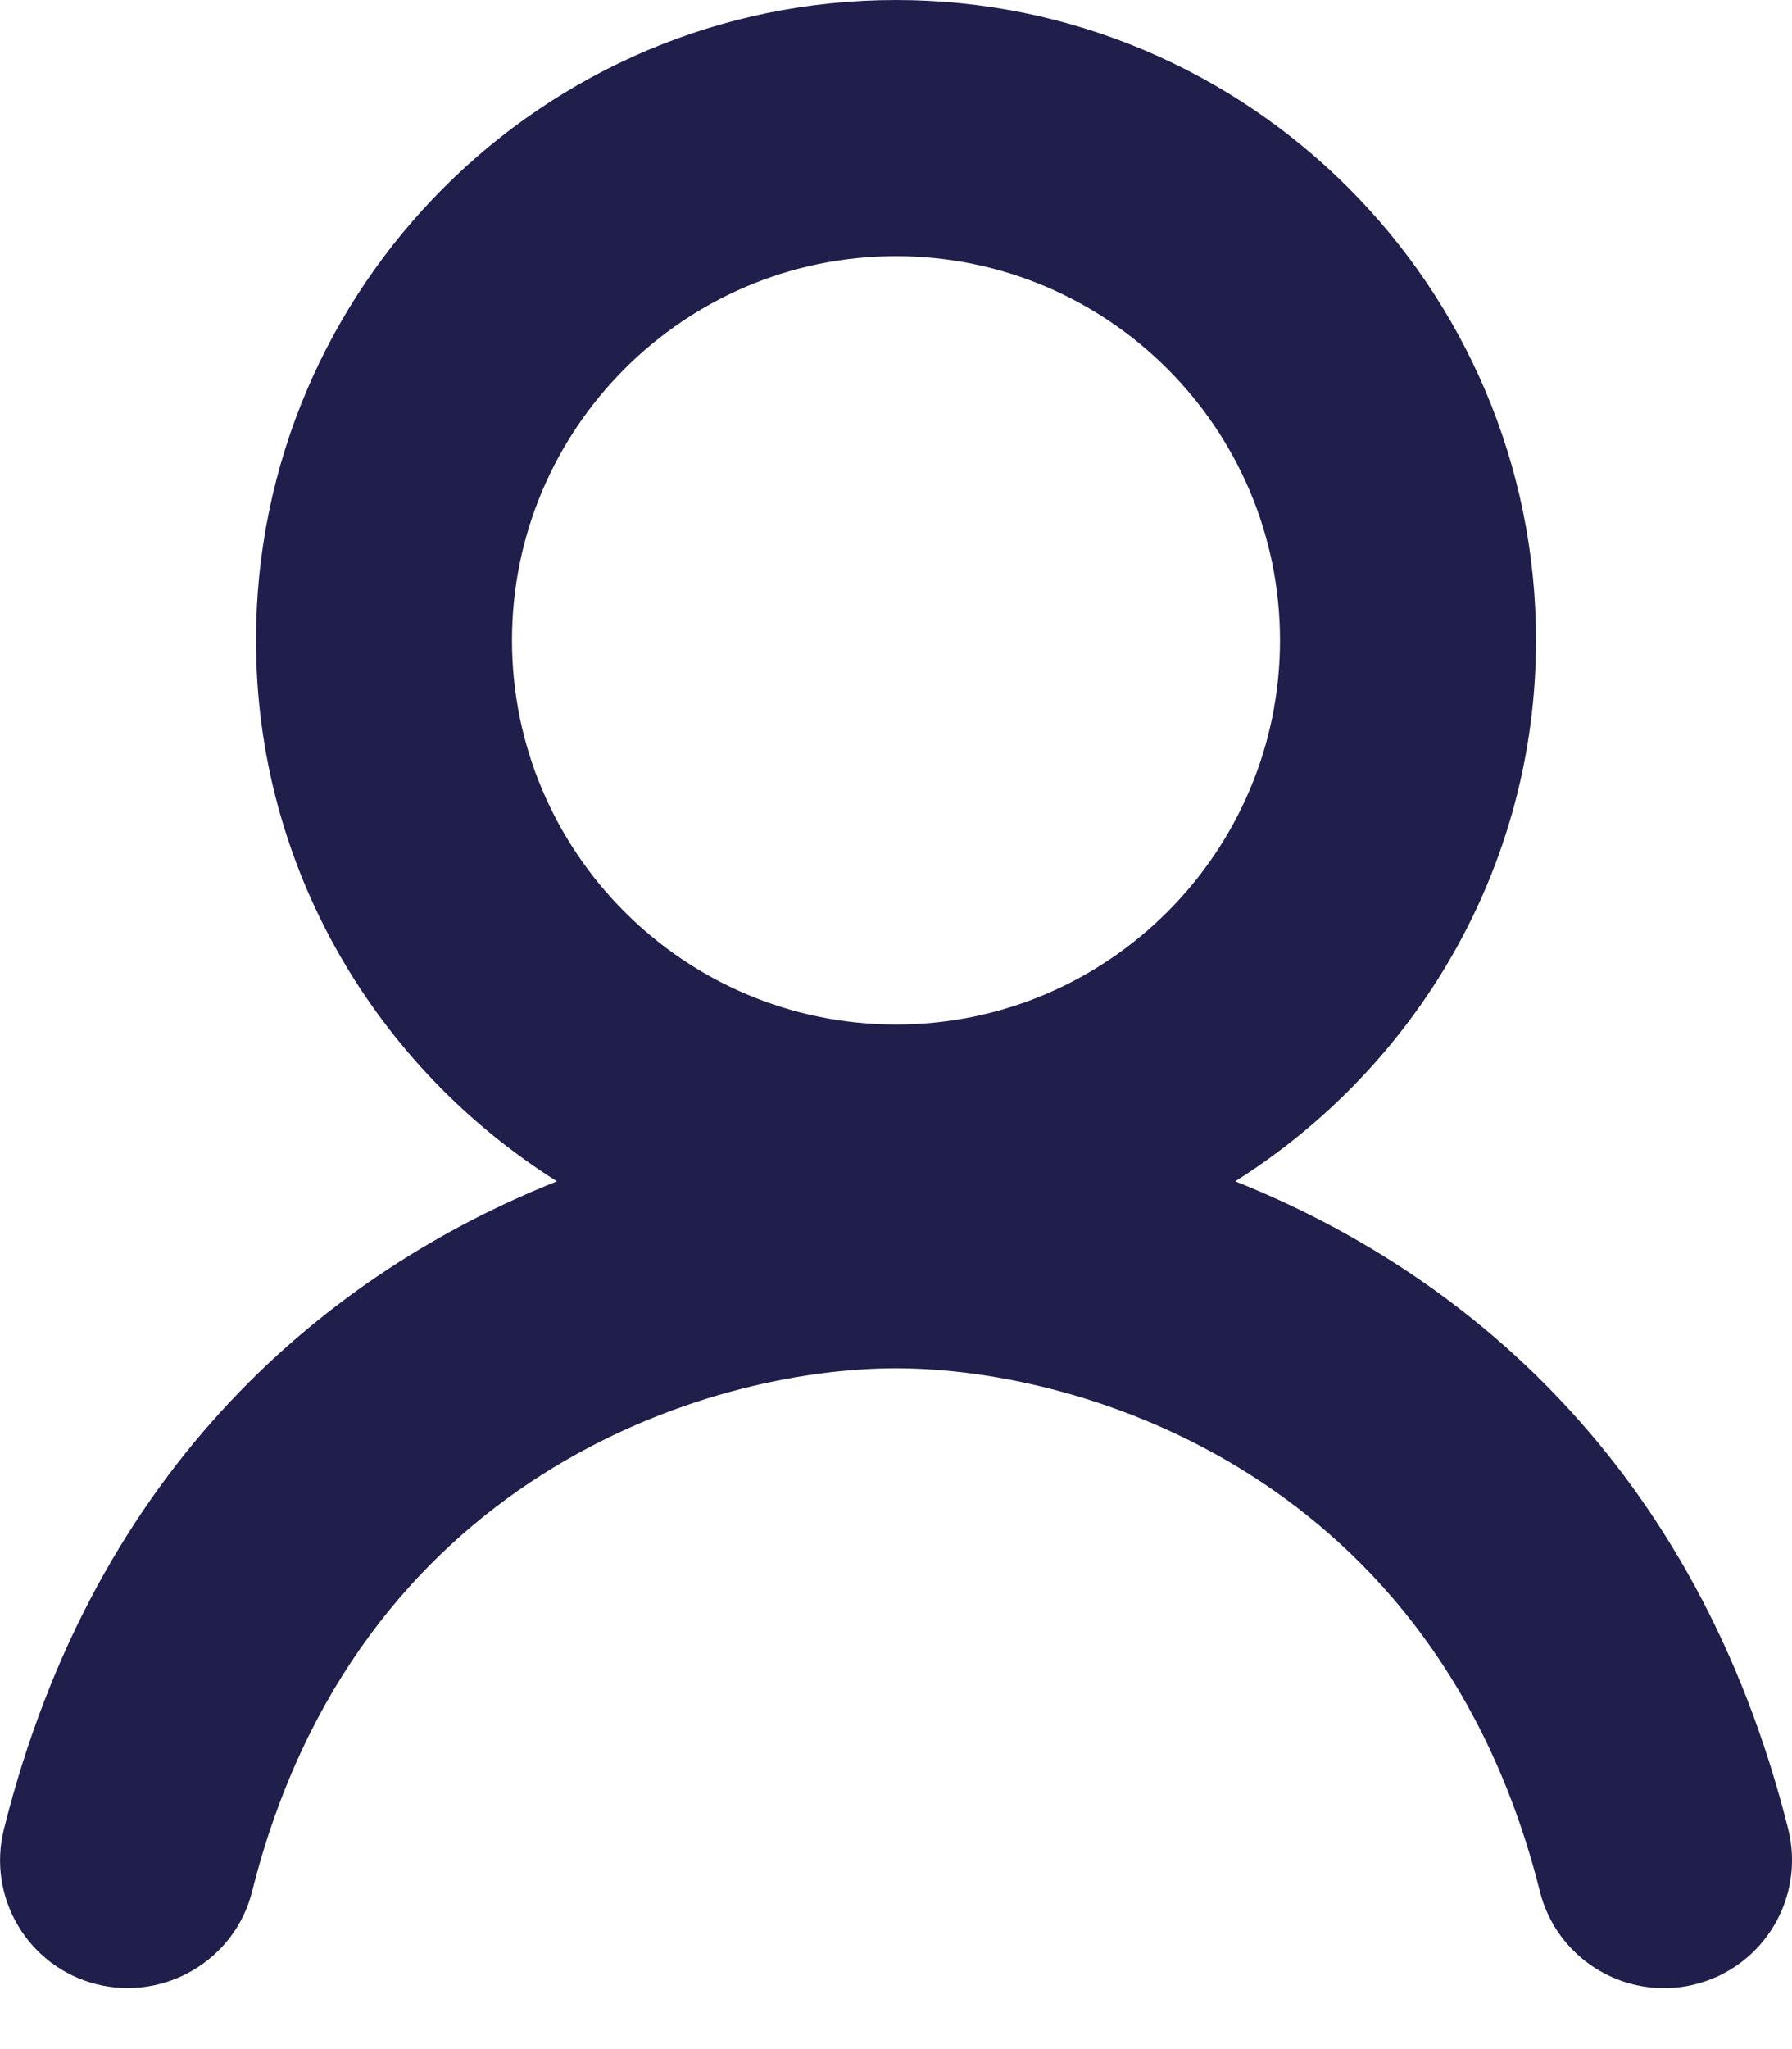
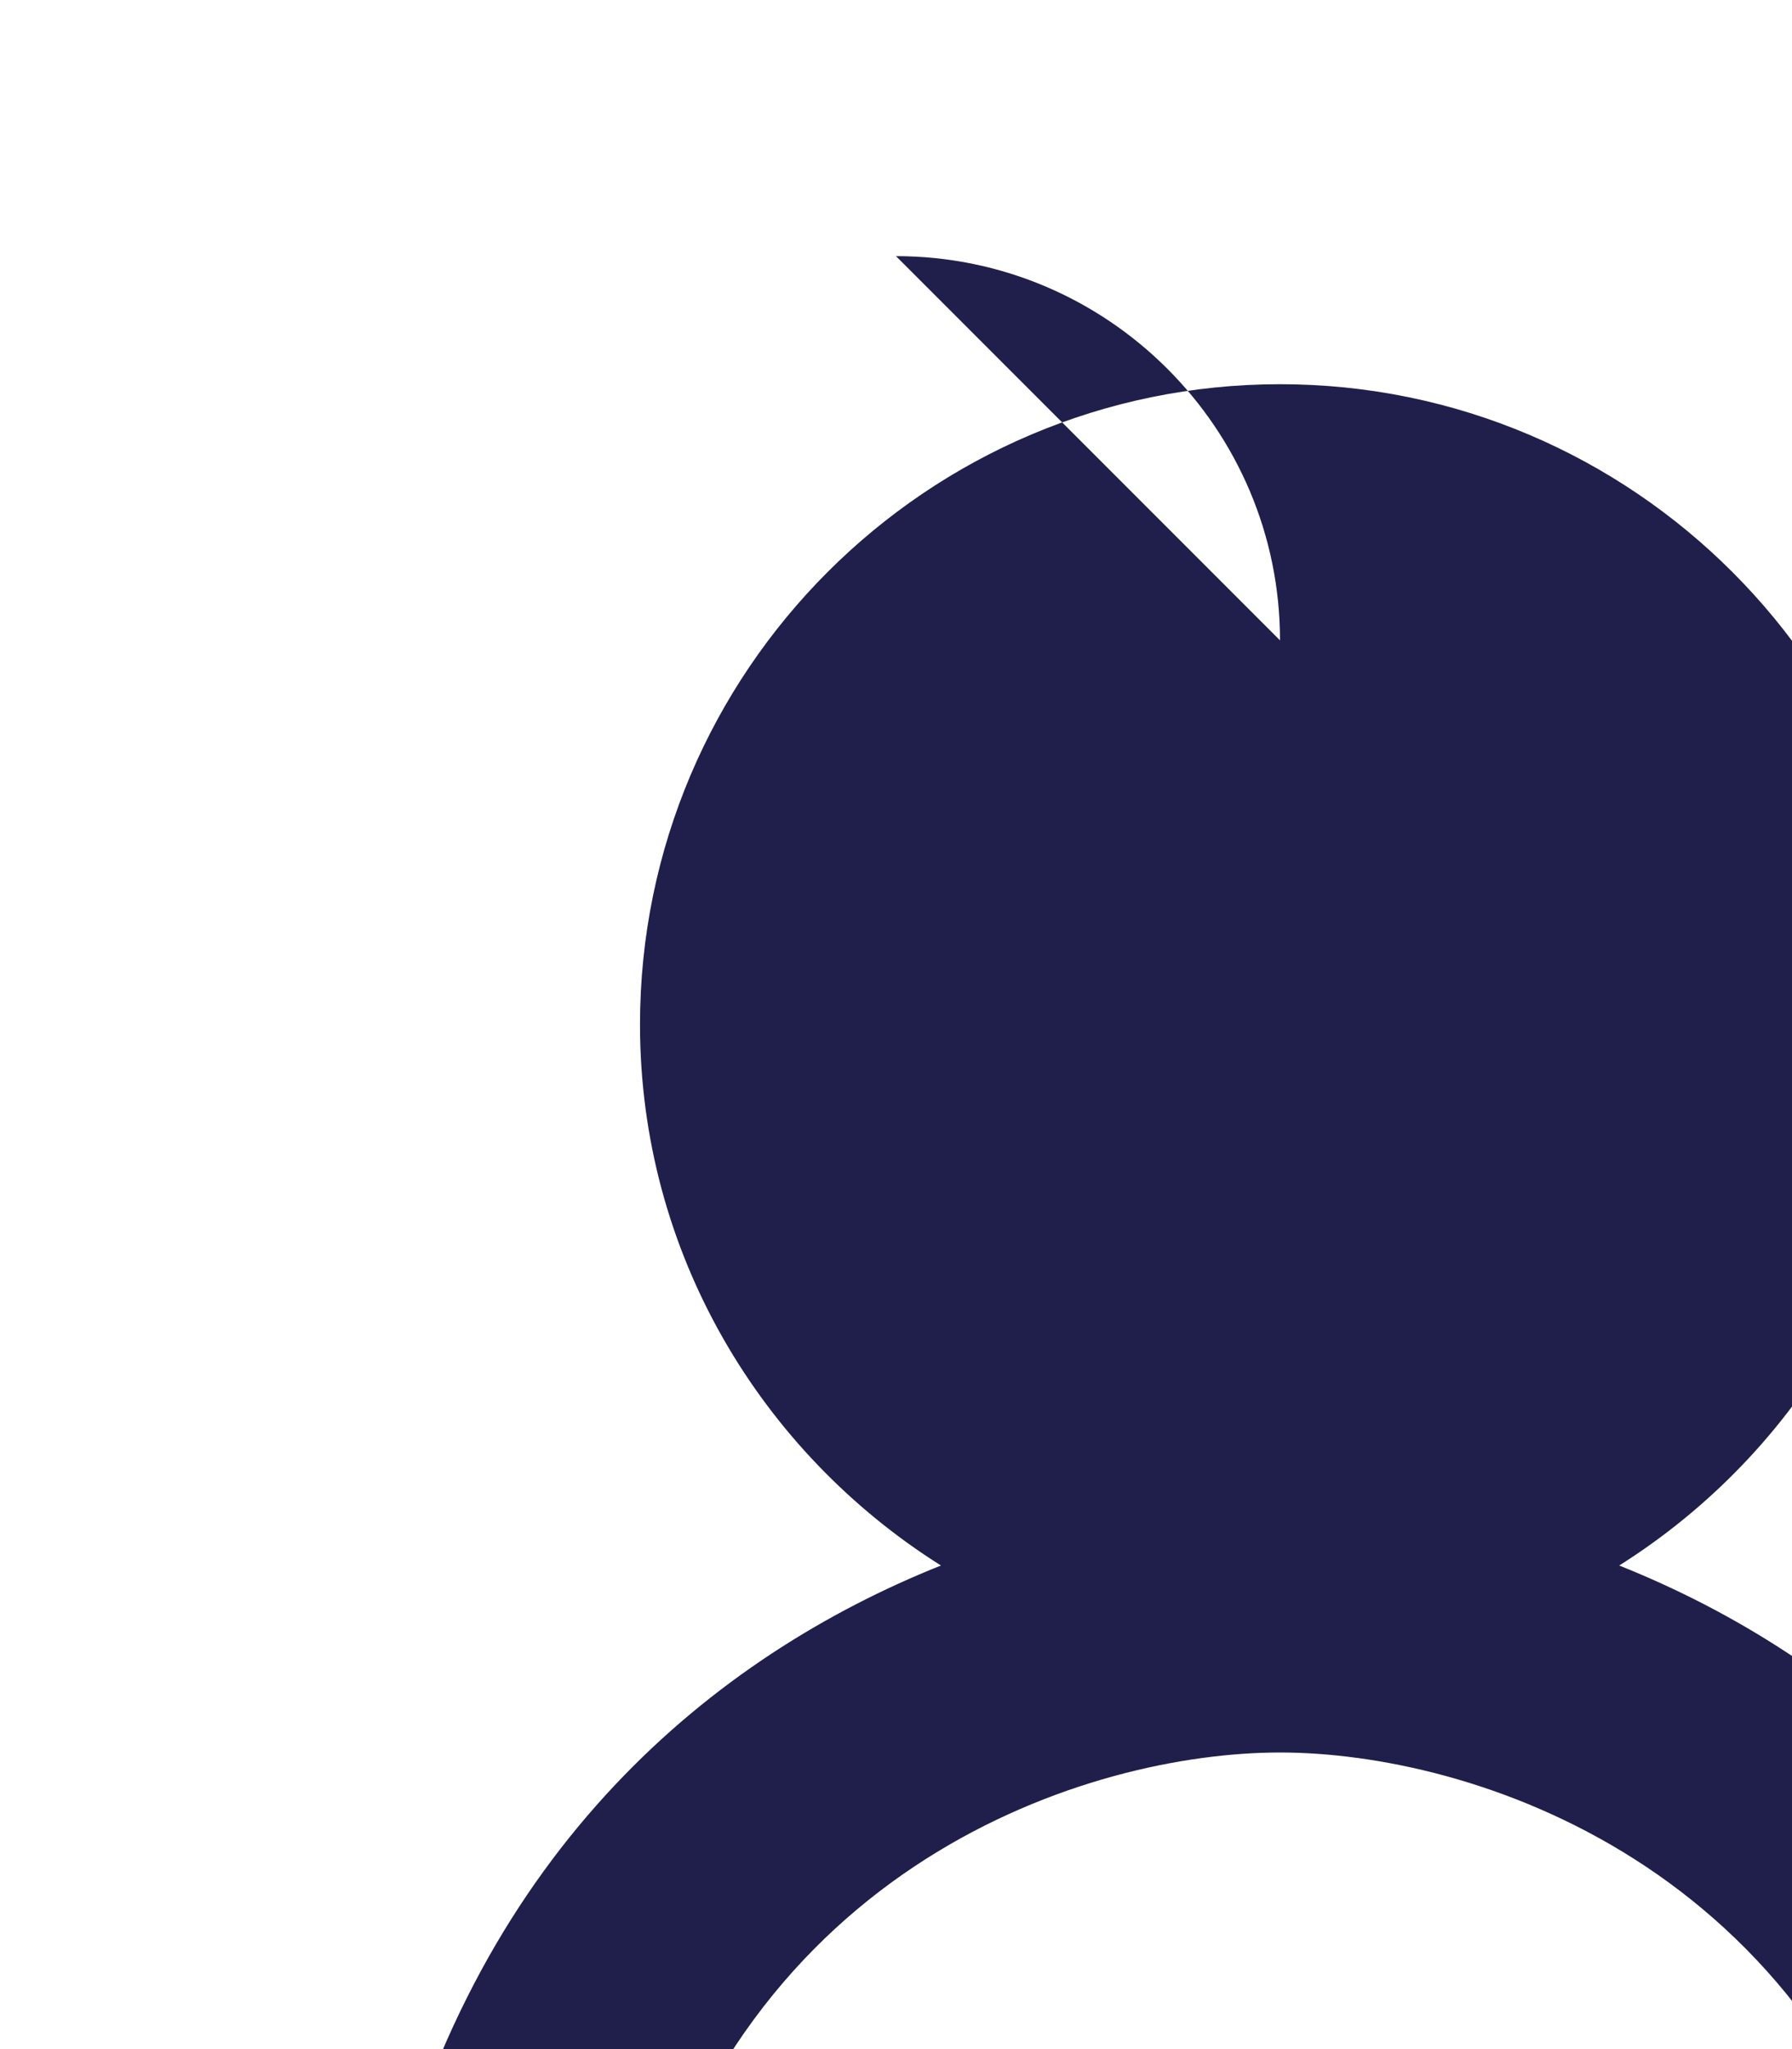
<svg xmlns="http://www.w3.org/2000/svg" width="14" height="16" viewBox="0 0 14 16">
  <g>
-     <path fill="#201F4B" d="M1140 3c1.654 0 3 1.346 3 3s-1.346 3-3 3-3-1.346-3-3 1.346-3 3-3m2.65 7.224c1.406-.886 2.35-2.442 2.35-4.224 0-2.757-2.243-5-5-5s-5 2.243-5 5c0 1.782.944 3.338 2.351 4.224-1.768.705-3.605 2.203-4.32 5.057-.135.536.19 1.079.725 1.213.534.132 1.08-.191 1.214-.726.81-3.224 3.542-4.084 5.03-4.084 1.487 0 4.222.86 5.03 4.084.114.454.522.757.97.756.08 0 .162-.009.243-.03.536-.134.861-.677.727-1.213-.716-2.854-2.553-4.352-4.32-5.057" transform="translate(-1492 -17) translate(359 16)" />
+     <path fill="#201F4B" d="M1140 3c1.654 0 3 1.346 3 3m2.65 7.224c1.406-.886 2.35-2.442 2.35-4.224 0-2.757-2.243-5-5-5s-5 2.243-5 5c0 1.782.944 3.338 2.351 4.224-1.768.705-3.605 2.203-4.32 5.057-.135.536.19 1.079.725 1.213.534.132 1.08-.191 1.214-.726.81-3.224 3.542-4.084 5.03-4.084 1.487 0 4.222.86 5.03 4.084.114.454.522.757.97.756.08 0 .162-.009.243-.03.536-.134.861-.677.727-1.213-.716-2.854-2.553-4.352-4.32-5.057" transform="translate(-1492 -17) translate(359 16)" />
  </g>
</svg>